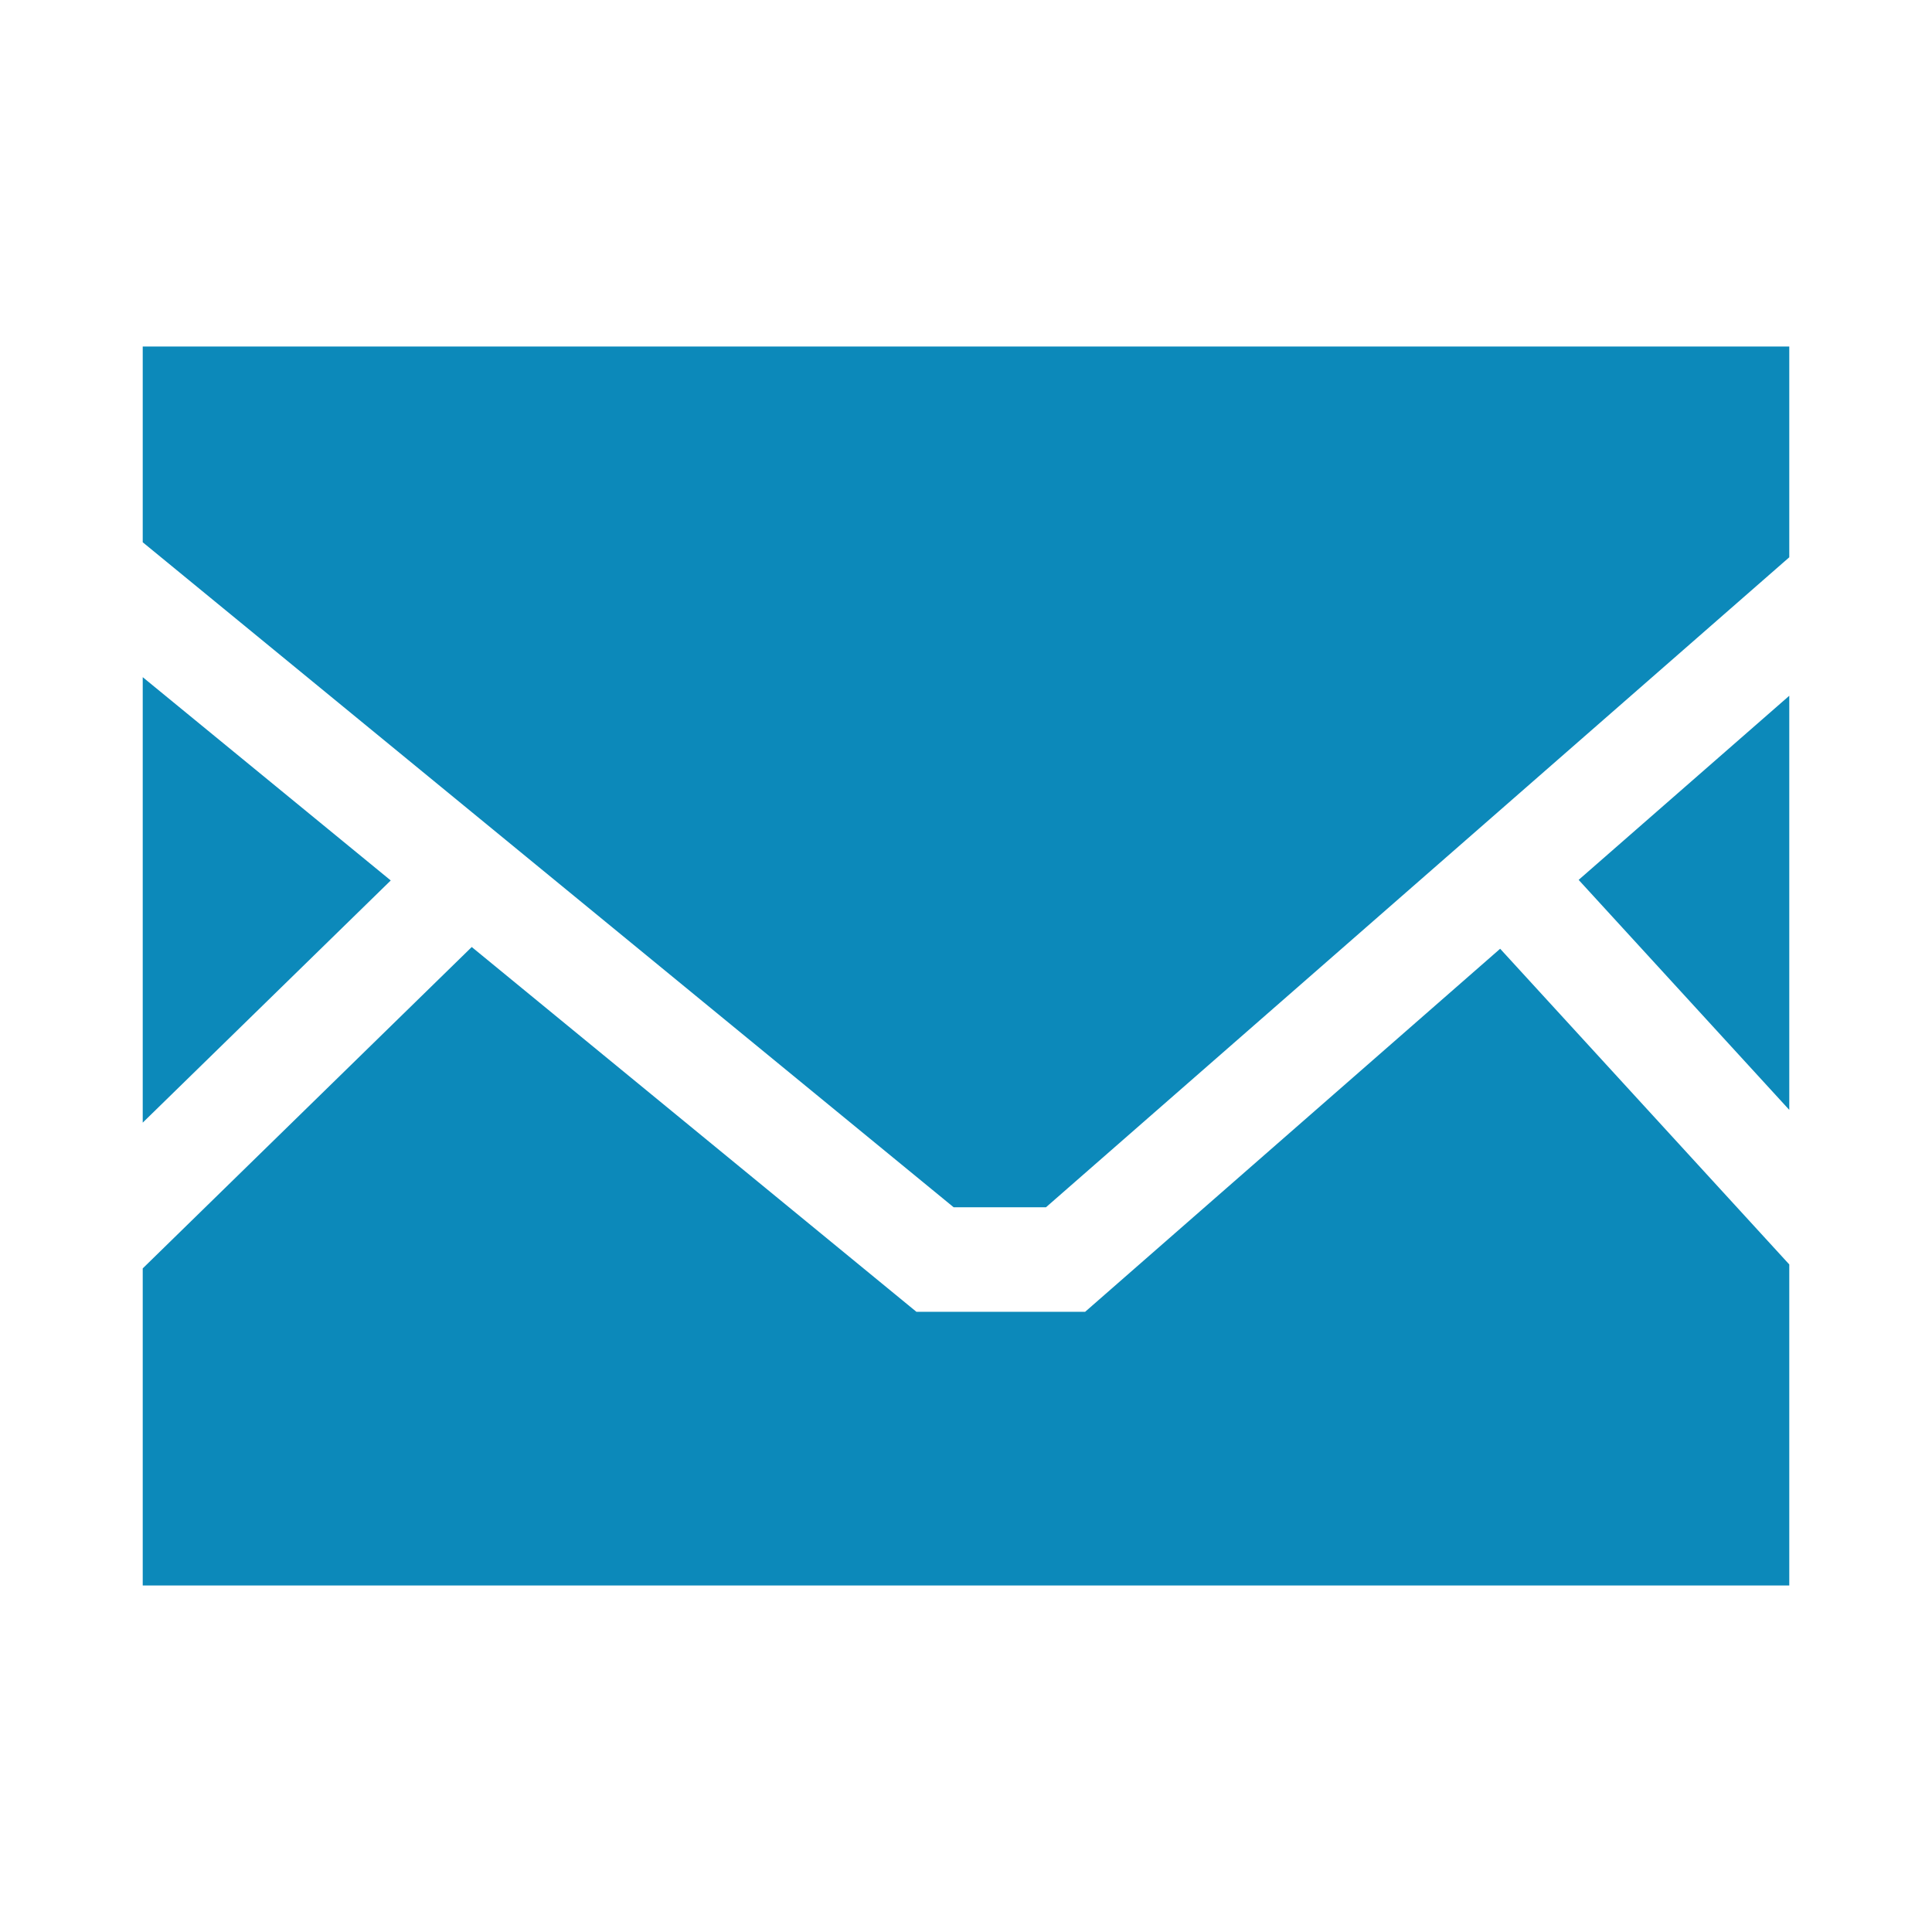
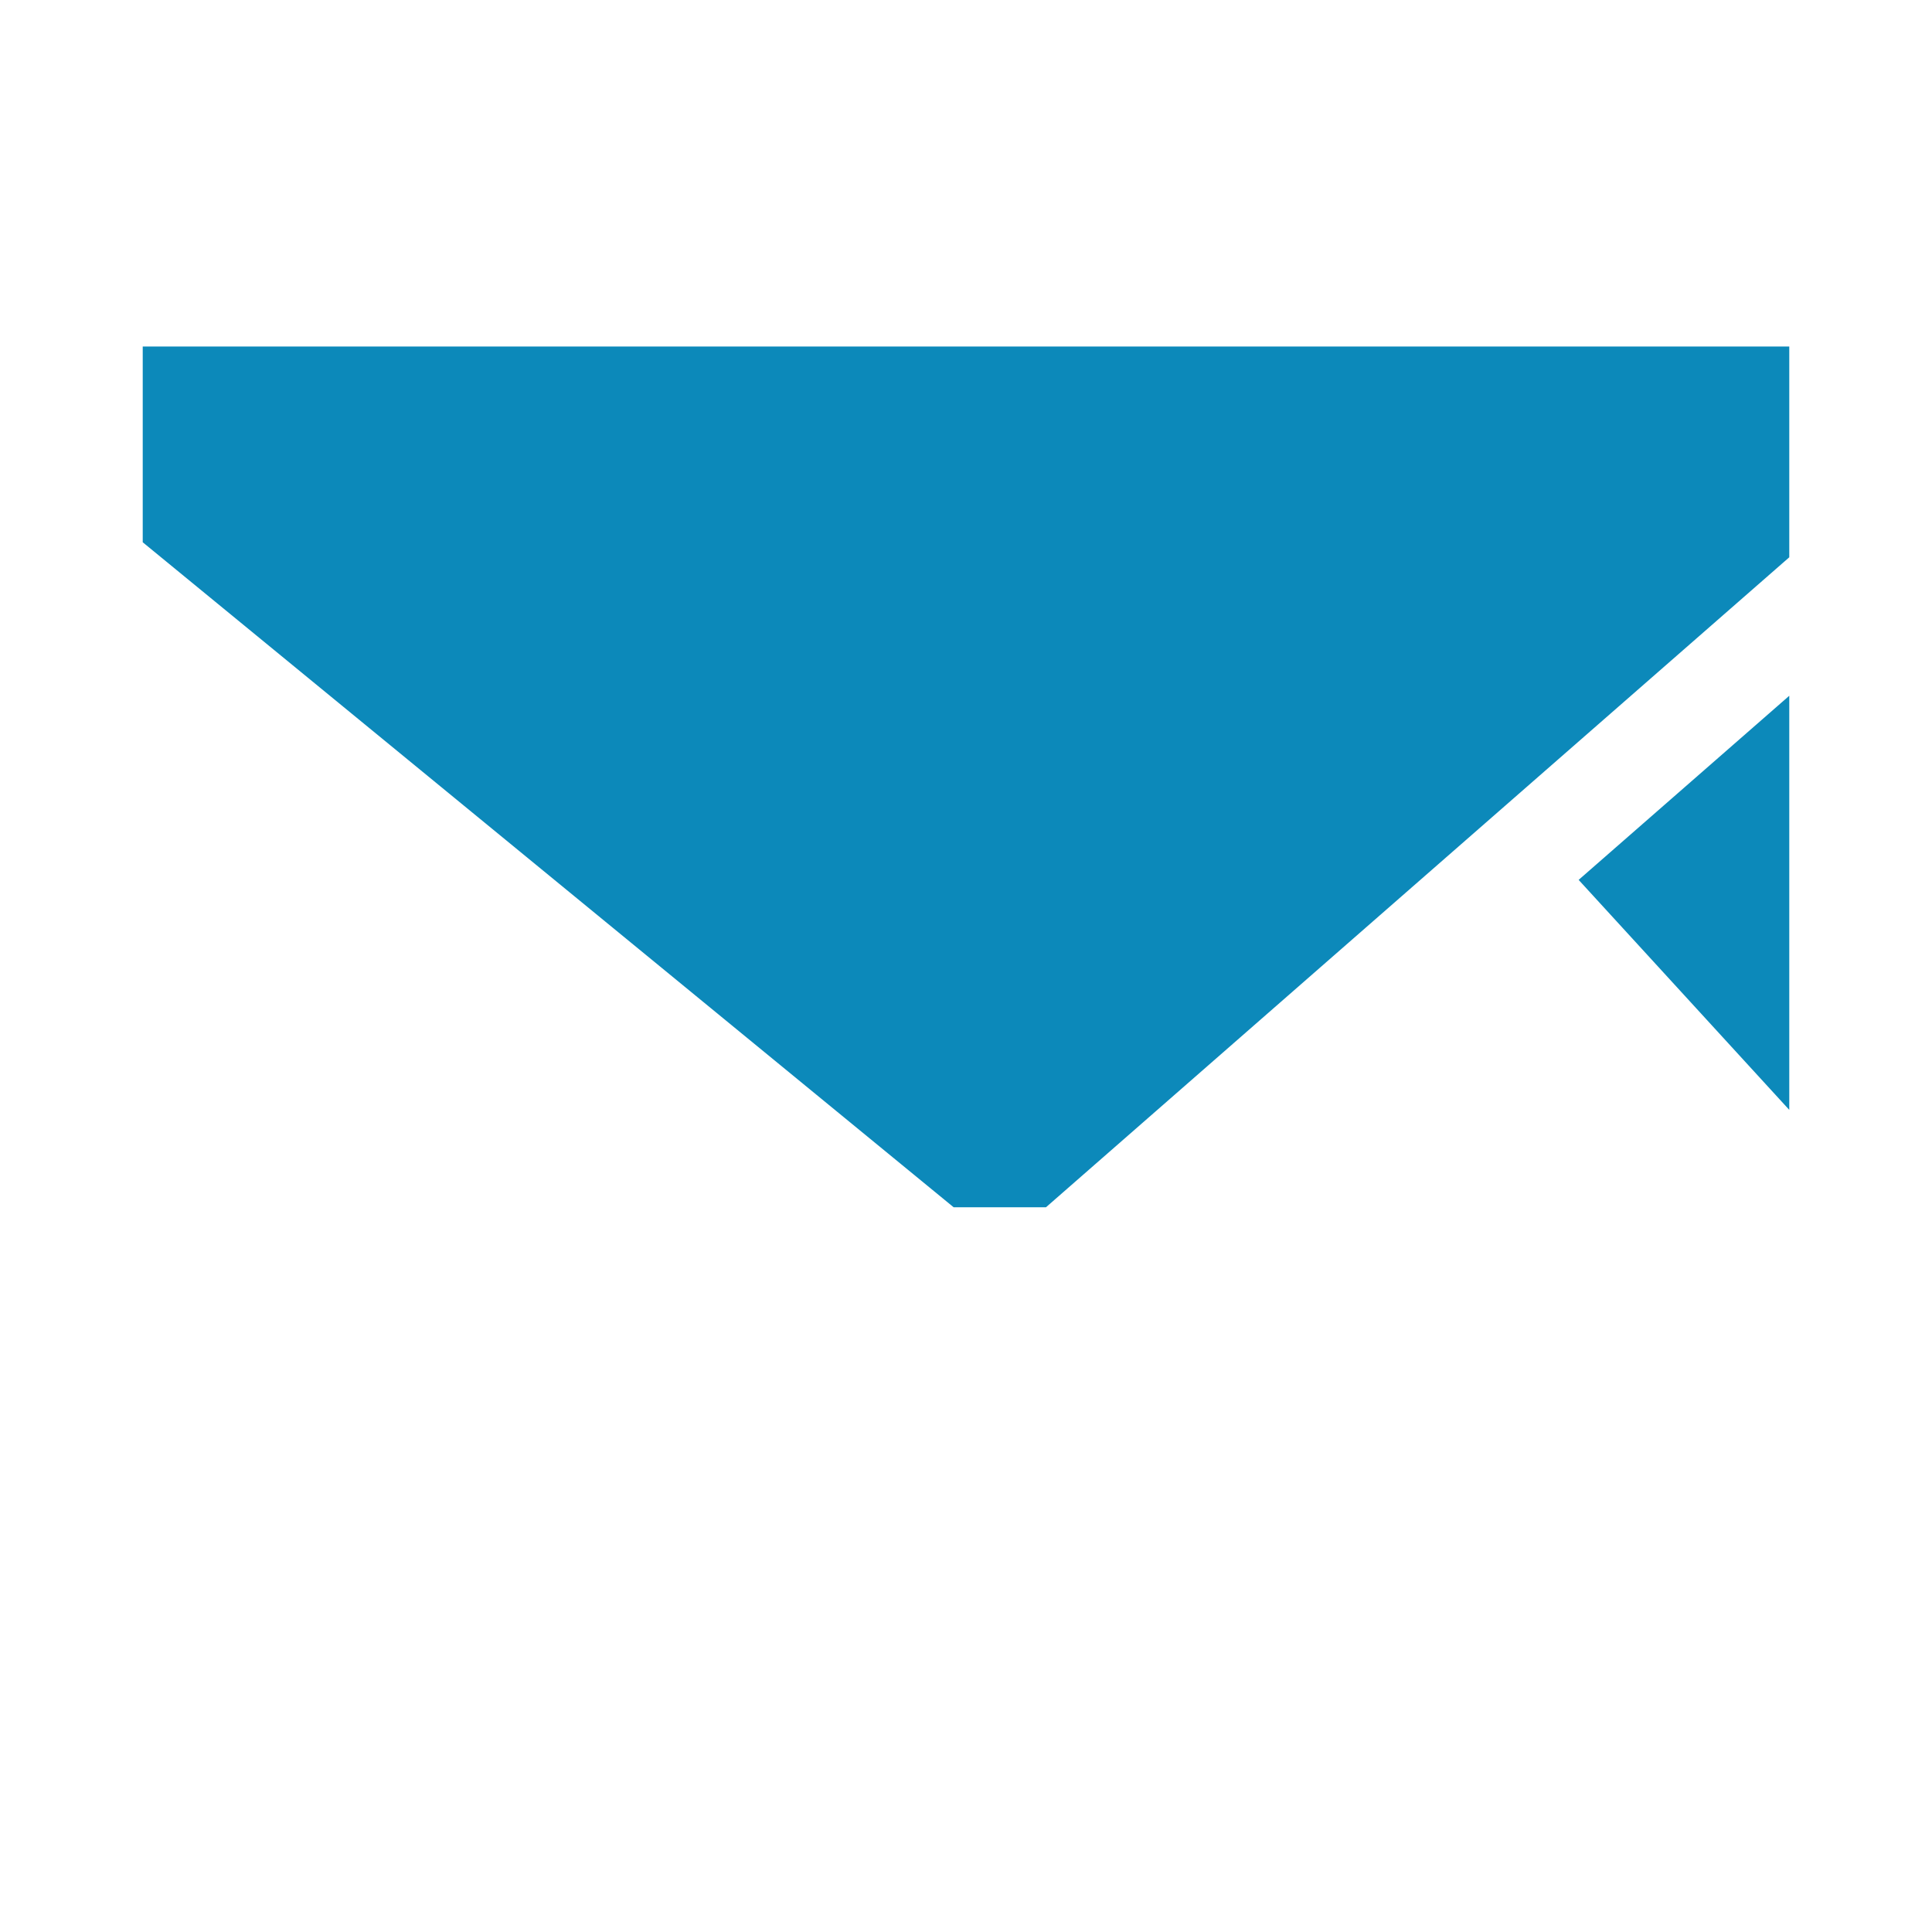
<svg xmlns="http://www.w3.org/2000/svg" version="1.1" id="mail" x="0px" y="0px" width="40px" height="40px" viewBox="0 0 40 40" enable-background="new 0 0 40 40" xml:space="preserve">
  <g>
    <polygon fill="#0C89BA" points="37.045,14.405 32.684,18.217 37.045,22.979  " />
    <polygon fill="#0C89BA" points="19.744,24.995 21.656,24.995 37.045,11.538 37.045,7.174 2.955,7.174 2.955,11.227  " />
-     <polygon fill="#0C89BA" points="8.09,18.229 2.955,14.02 2.955,23.243  " />
-     <polygon fill="#0C89BA" points="31.059,19.643 22.467,27.159 18.973,27.159 9.767,19.607 2.955,26.261 2.955,32.826 37.045,32.826    37.045,26.179  " />
  </g>
</svg>